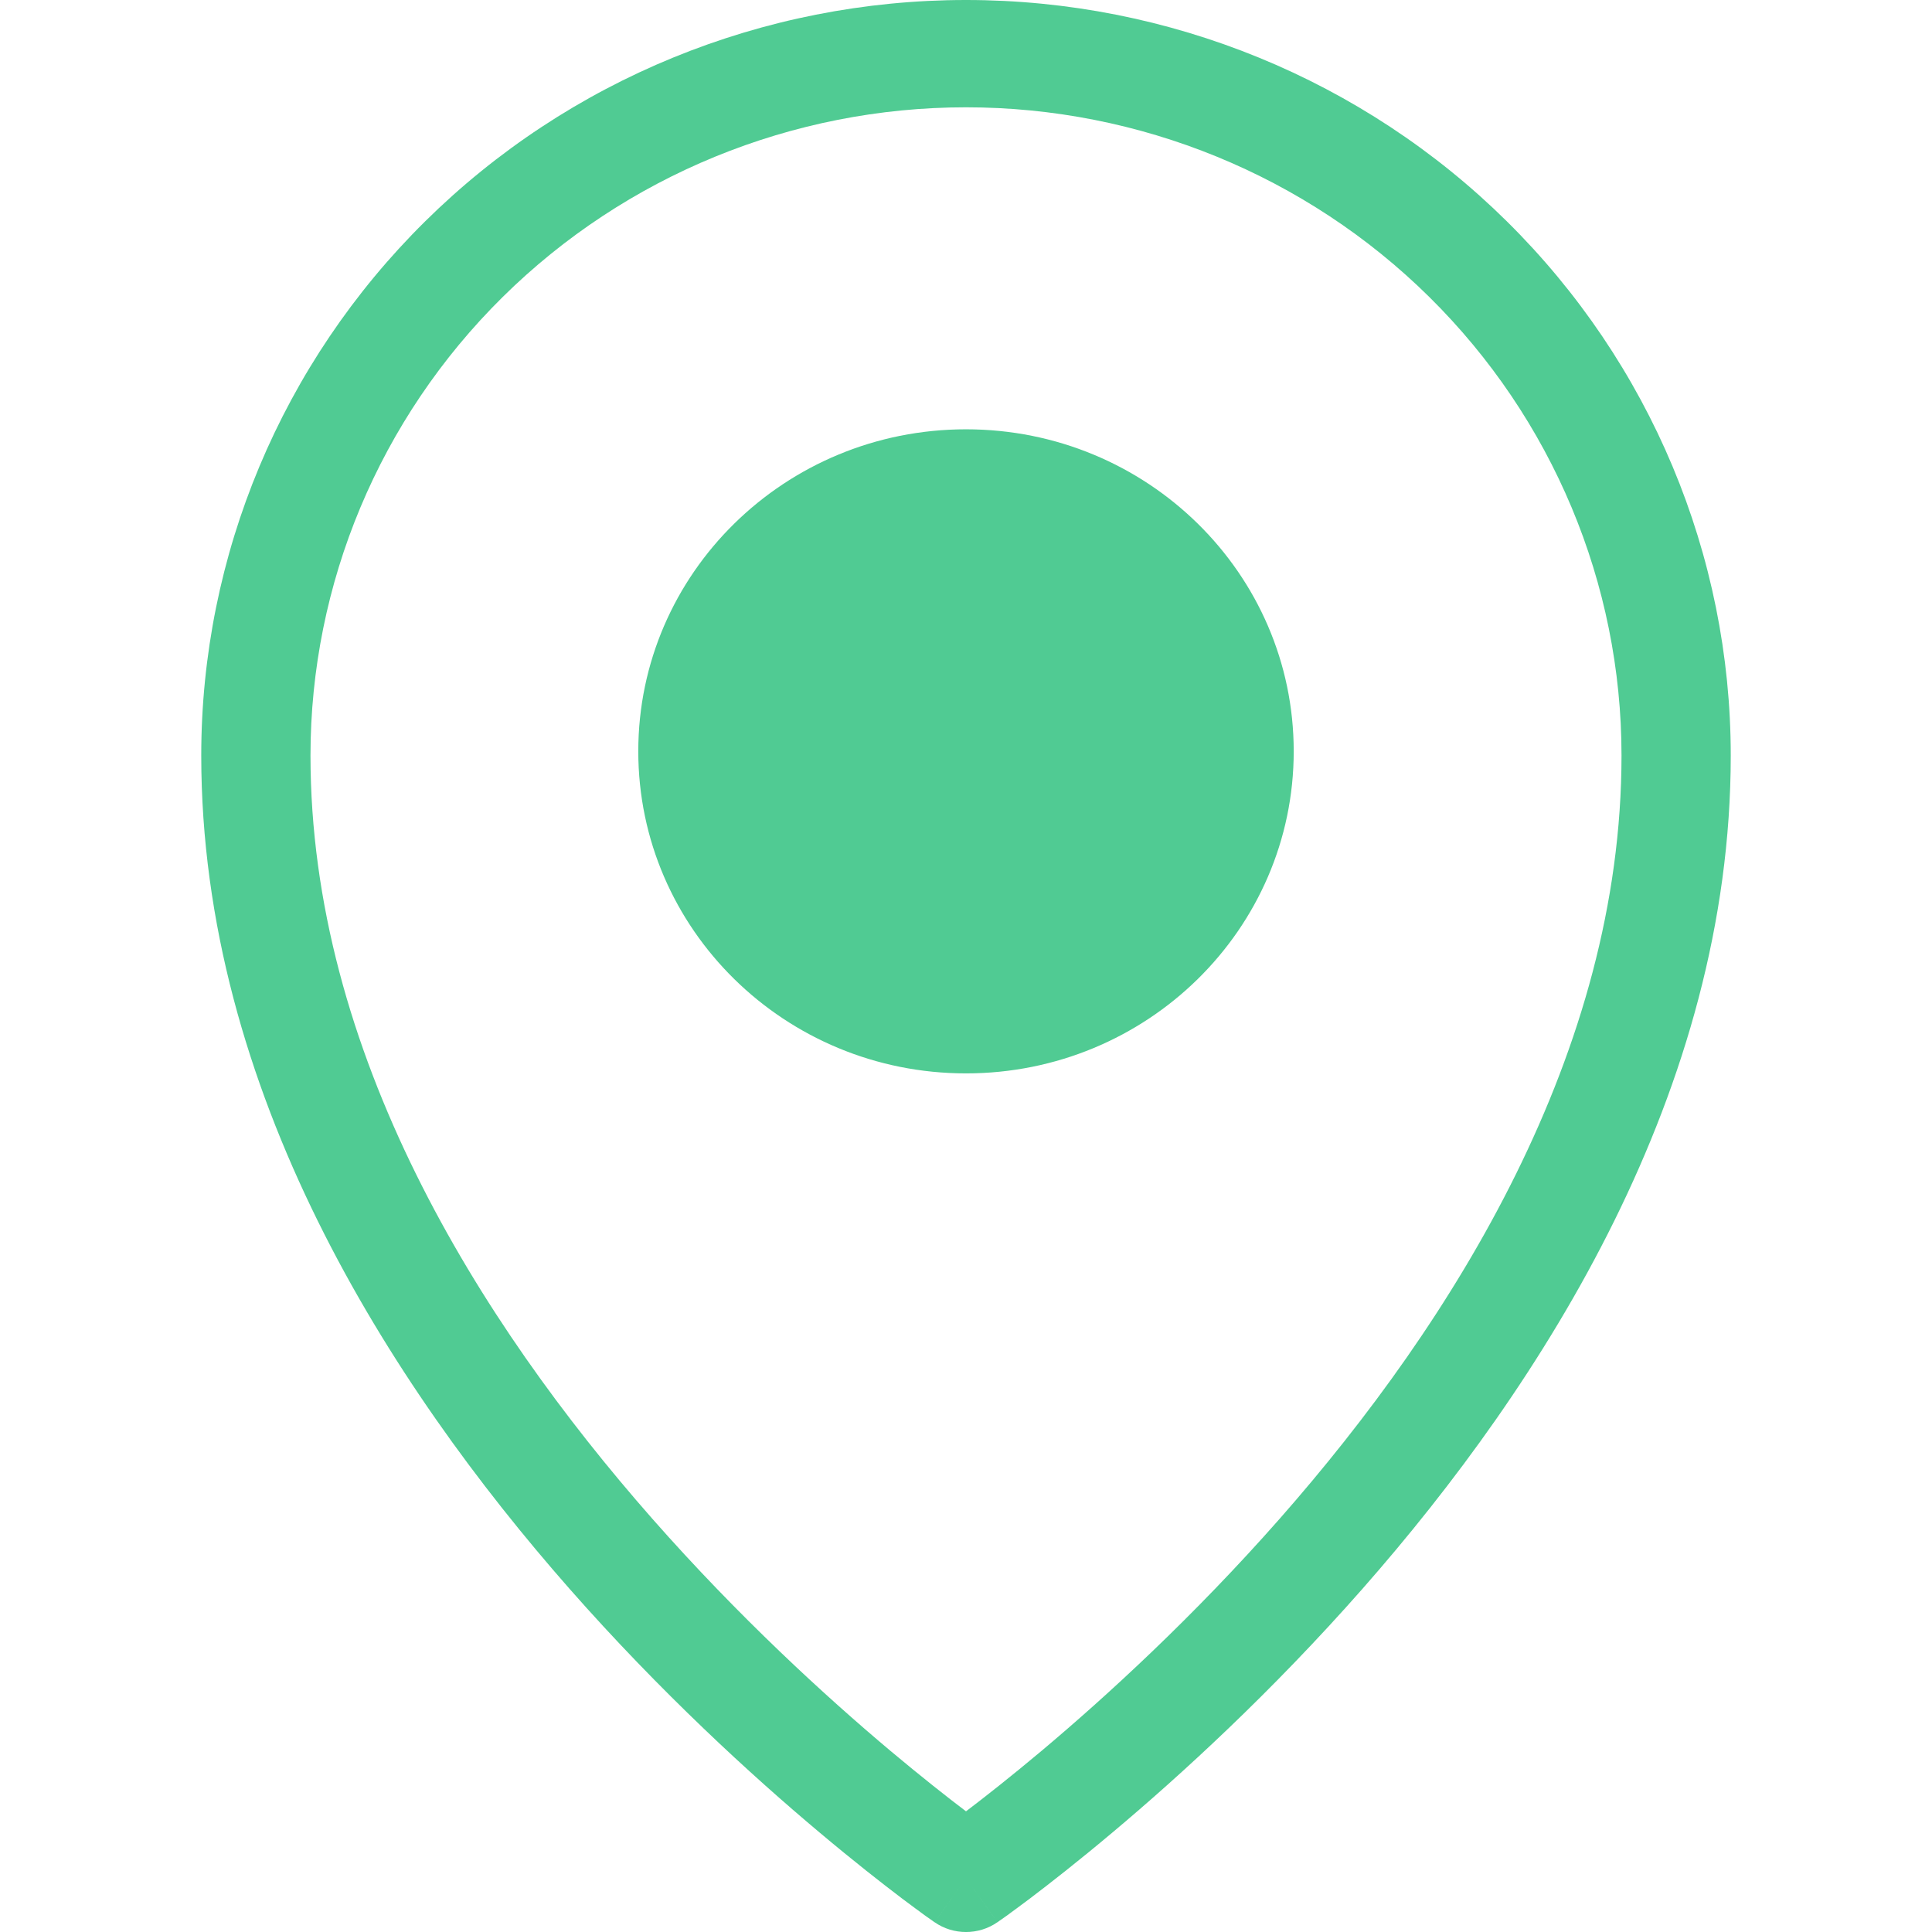
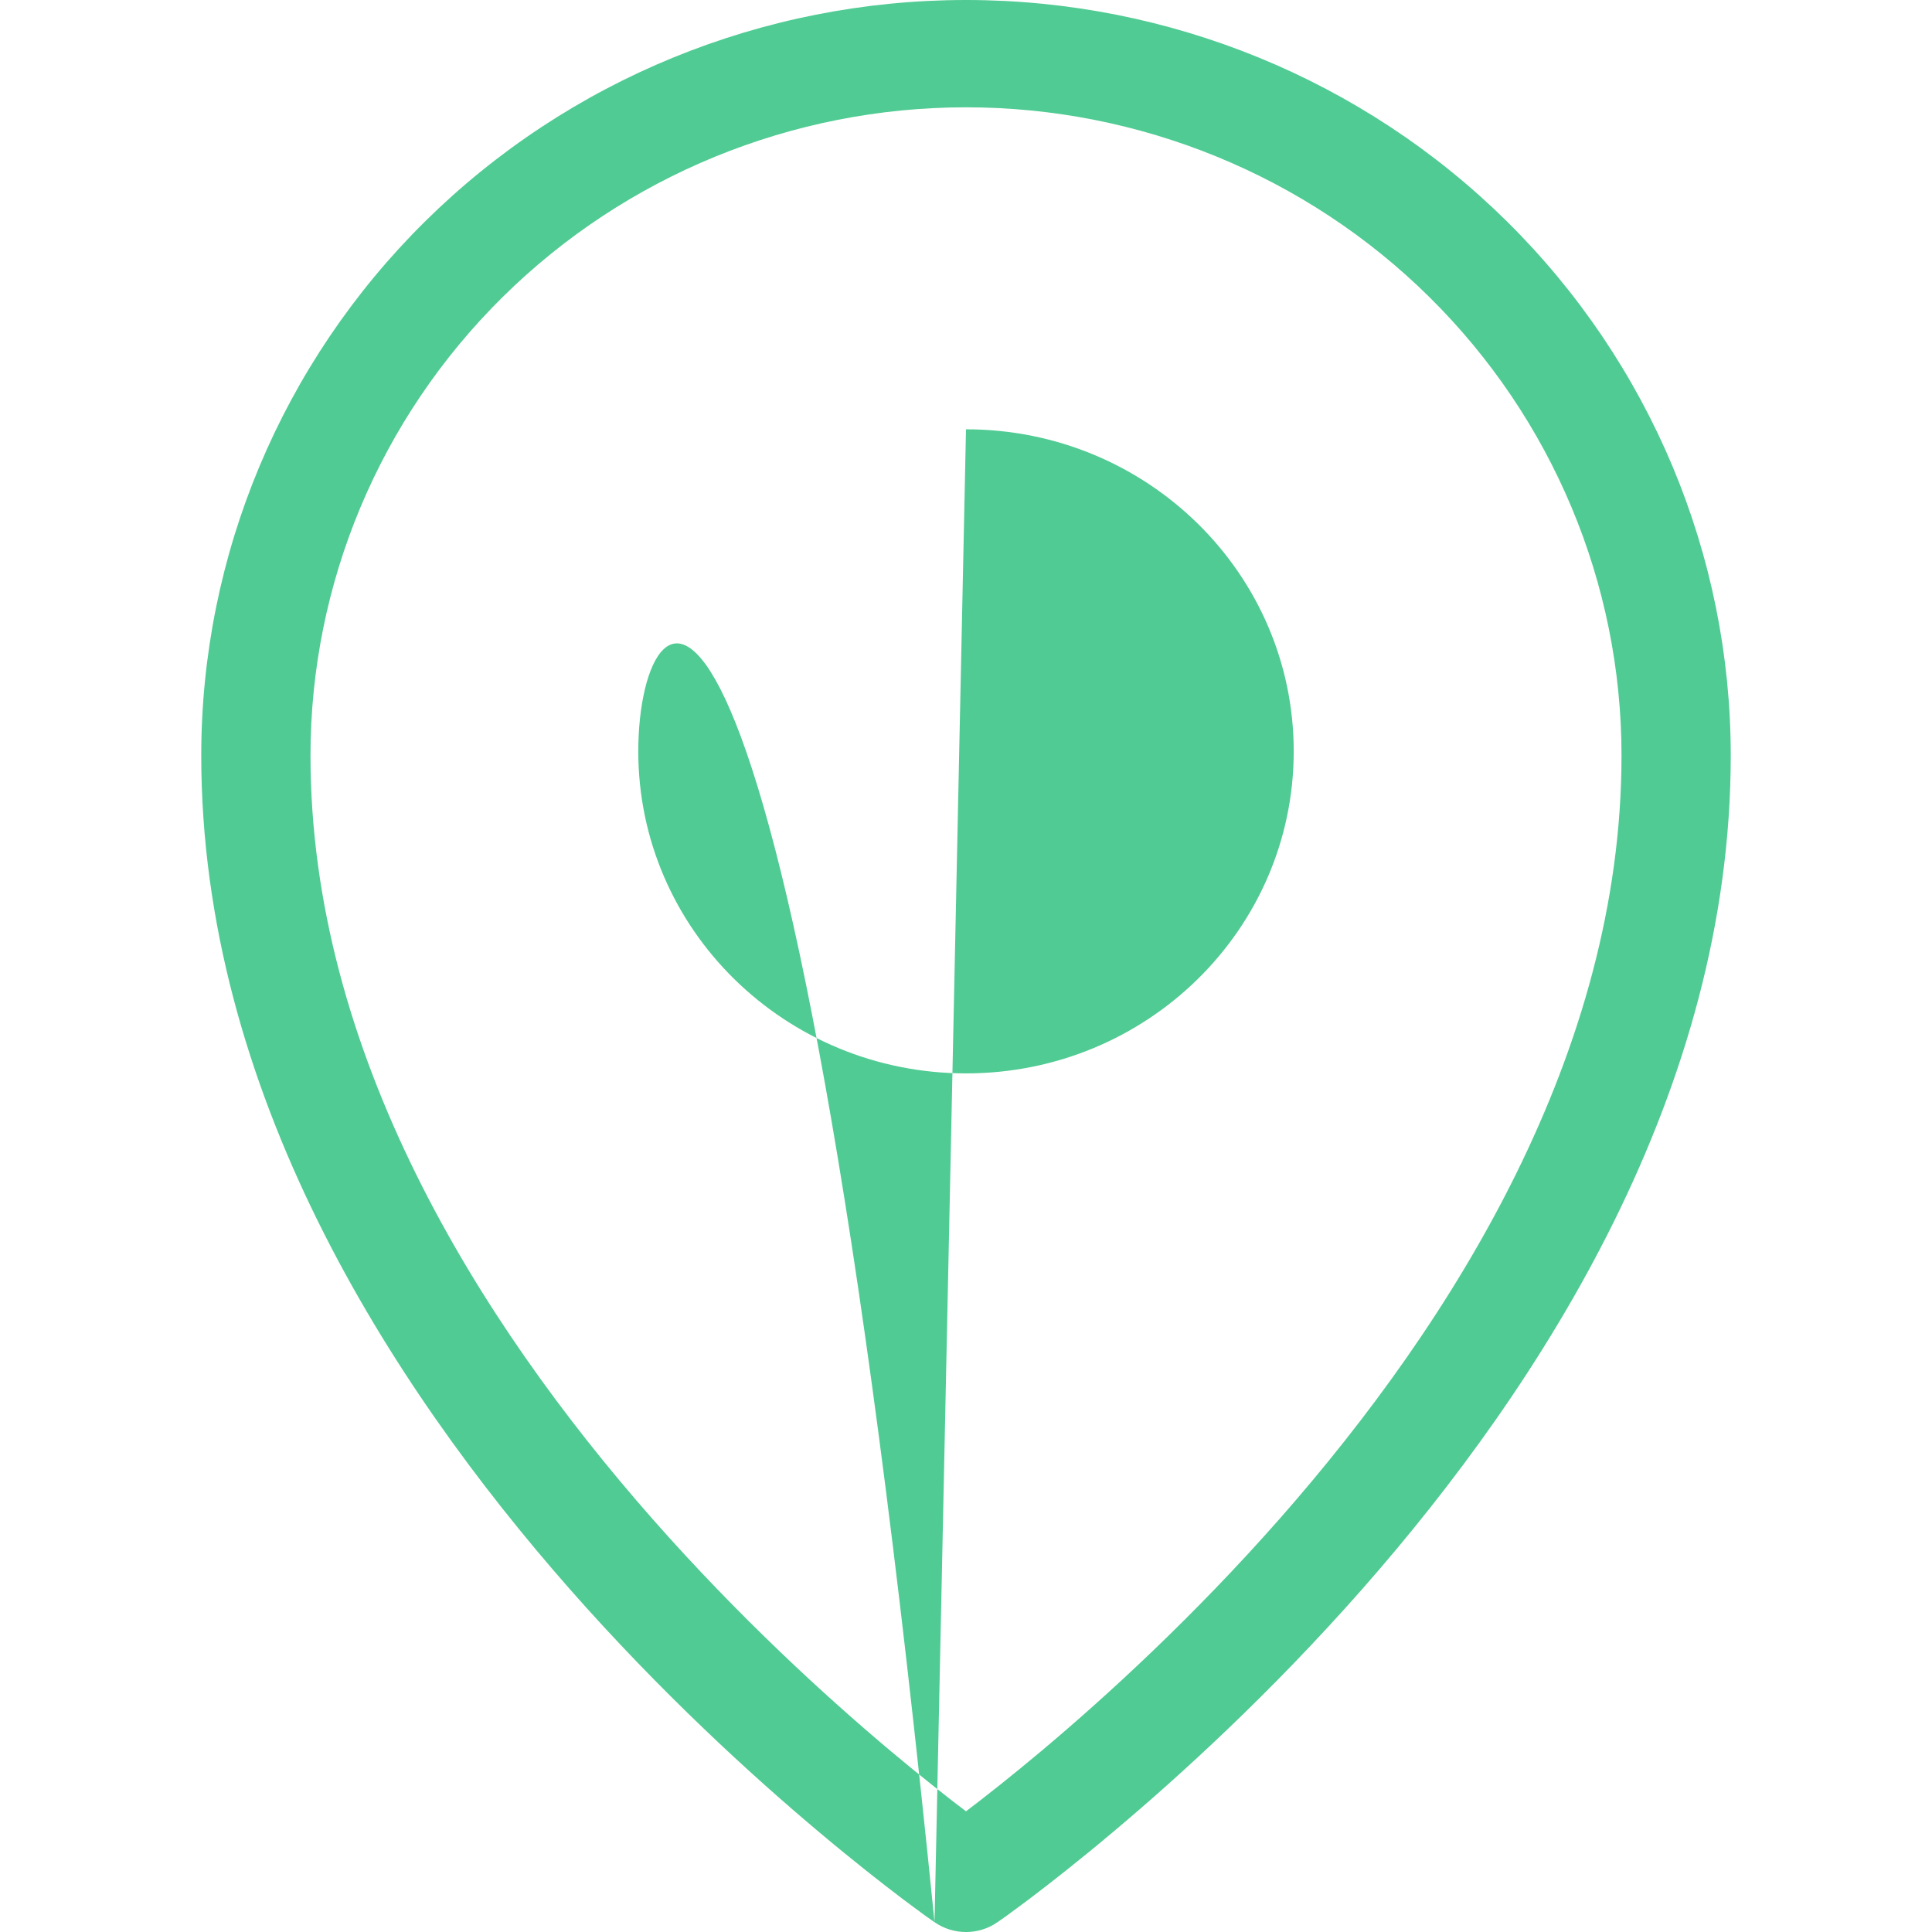
<svg xmlns="http://www.w3.org/2000/svg" width="24" height="24" viewBox="0 0 24 24" fill="none">
-   <path fill-rule="evenodd" clip-rule="evenodd" d="M6.244 3.69C7.771 2.181 9.842 1.333 12 1.333C14.158 1.333 16.229 2.181 17.756 3.69C19.284 5.2 20.143 7.248 20.143 9.385C20.143 13.069 18.064 16.403 15.897 18.866C14.822 20.087 13.745 21.072 12.937 21.751C12.553 22.073 12.231 22.326 12 22.501C11.769 22.326 11.447 22.073 11.063 21.751C10.255 21.072 9.178 20.087 8.103 18.866C5.936 16.403 3.857 13.069 3.857 9.385C3.857 7.248 4.716 5.2 6.244 3.69ZM11.609 23.878C11.609 23.878 11.609 23.879 12 23.334C12.391 23.879 12.391 23.878 12.391 23.878C12.157 24.041 11.843 24.041 11.609 23.878ZM11.609 23.878L12 23.334L12.391 23.878L12.394 23.877L12.4 23.872L12.421 23.857C12.44 23.844 12.466 23.825 12.501 23.801C12.569 23.751 12.668 23.679 12.793 23.585C13.042 23.396 13.396 23.12 13.819 22.764C14.665 22.054 15.794 21.022 16.924 19.738C19.168 17.187 21.5 13.546 21.5 9.385C21.5 6.897 20.5 4.51 18.719 2.75C16.938 0.99 14.521 0 12 0C9.479 0 7.062 0.99 5.281 2.75C3.5 4.51 2.5 6.897 2.5 9.385C2.5 13.546 4.832 17.187 7.076 19.738C8.206 21.022 9.335 22.054 10.181 22.764C10.604 23.12 10.958 23.396 11.207 23.585C11.332 23.679 11.431 23.751 11.499 23.801C11.534 23.825 11.56 23.844 11.579 23.857L11.6 23.872L11.606 23.877L11.609 23.878ZM12 5.333C9.751 5.333 7.929 7.124 7.929 9.333C7.929 11.543 9.751 13.334 12 13.334C14.249 13.334 16.071 11.543 16.071 9.333C16.071 7.124 14.249 5.333 12 5.333Z" fill="#50CB93" />
+   <path fill-rule="evenodd" clip-rule="evenodd" d="M6.244 3.69C7.771 2.181 9.842 1.333 12 1.333C14.158 1.333 16.229 2.181 17.756 3.69C19.284 5.2 20.143 7.248 20.143 9.385C20.143 13.069 18.064 16.403 15.897 18.866C14.822 20.087 13.745 21.072 12.937 21.751C12.553 22.073 12.231 22.326 12 22.501C11.769 22.326 11.447 22.073 11.063 21.751C10.255 21.072 9.178 20.087 8.103 18.866C5.936 16.403 3.857 13.069 3.857 9.385C3.857 7.248 4.716 5.2 6.244 3.69ZM11.609 23.878C11.609 23.878 11.609 23.879 12 23.334C12.391 23.879 12.391 23.878 12.391 23.878C12.157 24.041 11.843 24.041 11.609 23.878ZM11.609 23.878L12 23.334L12.391 23.878L12.394 23.877L12.4 23.872L12.421 23.857C12.44 23.844 12.466 23.825 12.501 23.801C12.569 23.751 12.668 23.679 12.793 23.585C13.042 23.396 13.396 23.12 13.819 22.764C14.665 22.054 15.794 21.022 16.924 19.738C19.168 17.187 21.5 13.546 21.5 9.385C21.5 6.897 20.5 4.51 18.719 2.75C16.938 0.99 14.521 0 12 0C9.479 0 7.062 0.99 5.281 2.75C3.5 4.51 2.5 6.897 2.5 9.385C2.5 13.546 4.832 17.187 7.076 19.738C8.206 21.022 9.335 22.054 10.181 22.764C10.604 23.12 10.958 23.396 11.207 23.585C11.332 23.679 11.431 23.751 11.499 23.801C11.534 23.825 11.56 23.844 11.579 23.857L11.6 23.872L11.606 23.877L11.609 23.878ZC9.751 5.333 7.929 7.124 7.929 9.333C7.929 11.543 9.751 13.334 12 13.334C14.249 13.334 16.071 11.543 16.071 9.333C16.071 7.124 14.249 5.333 12 5.333Z" fill="#50CB93" />
</svg>